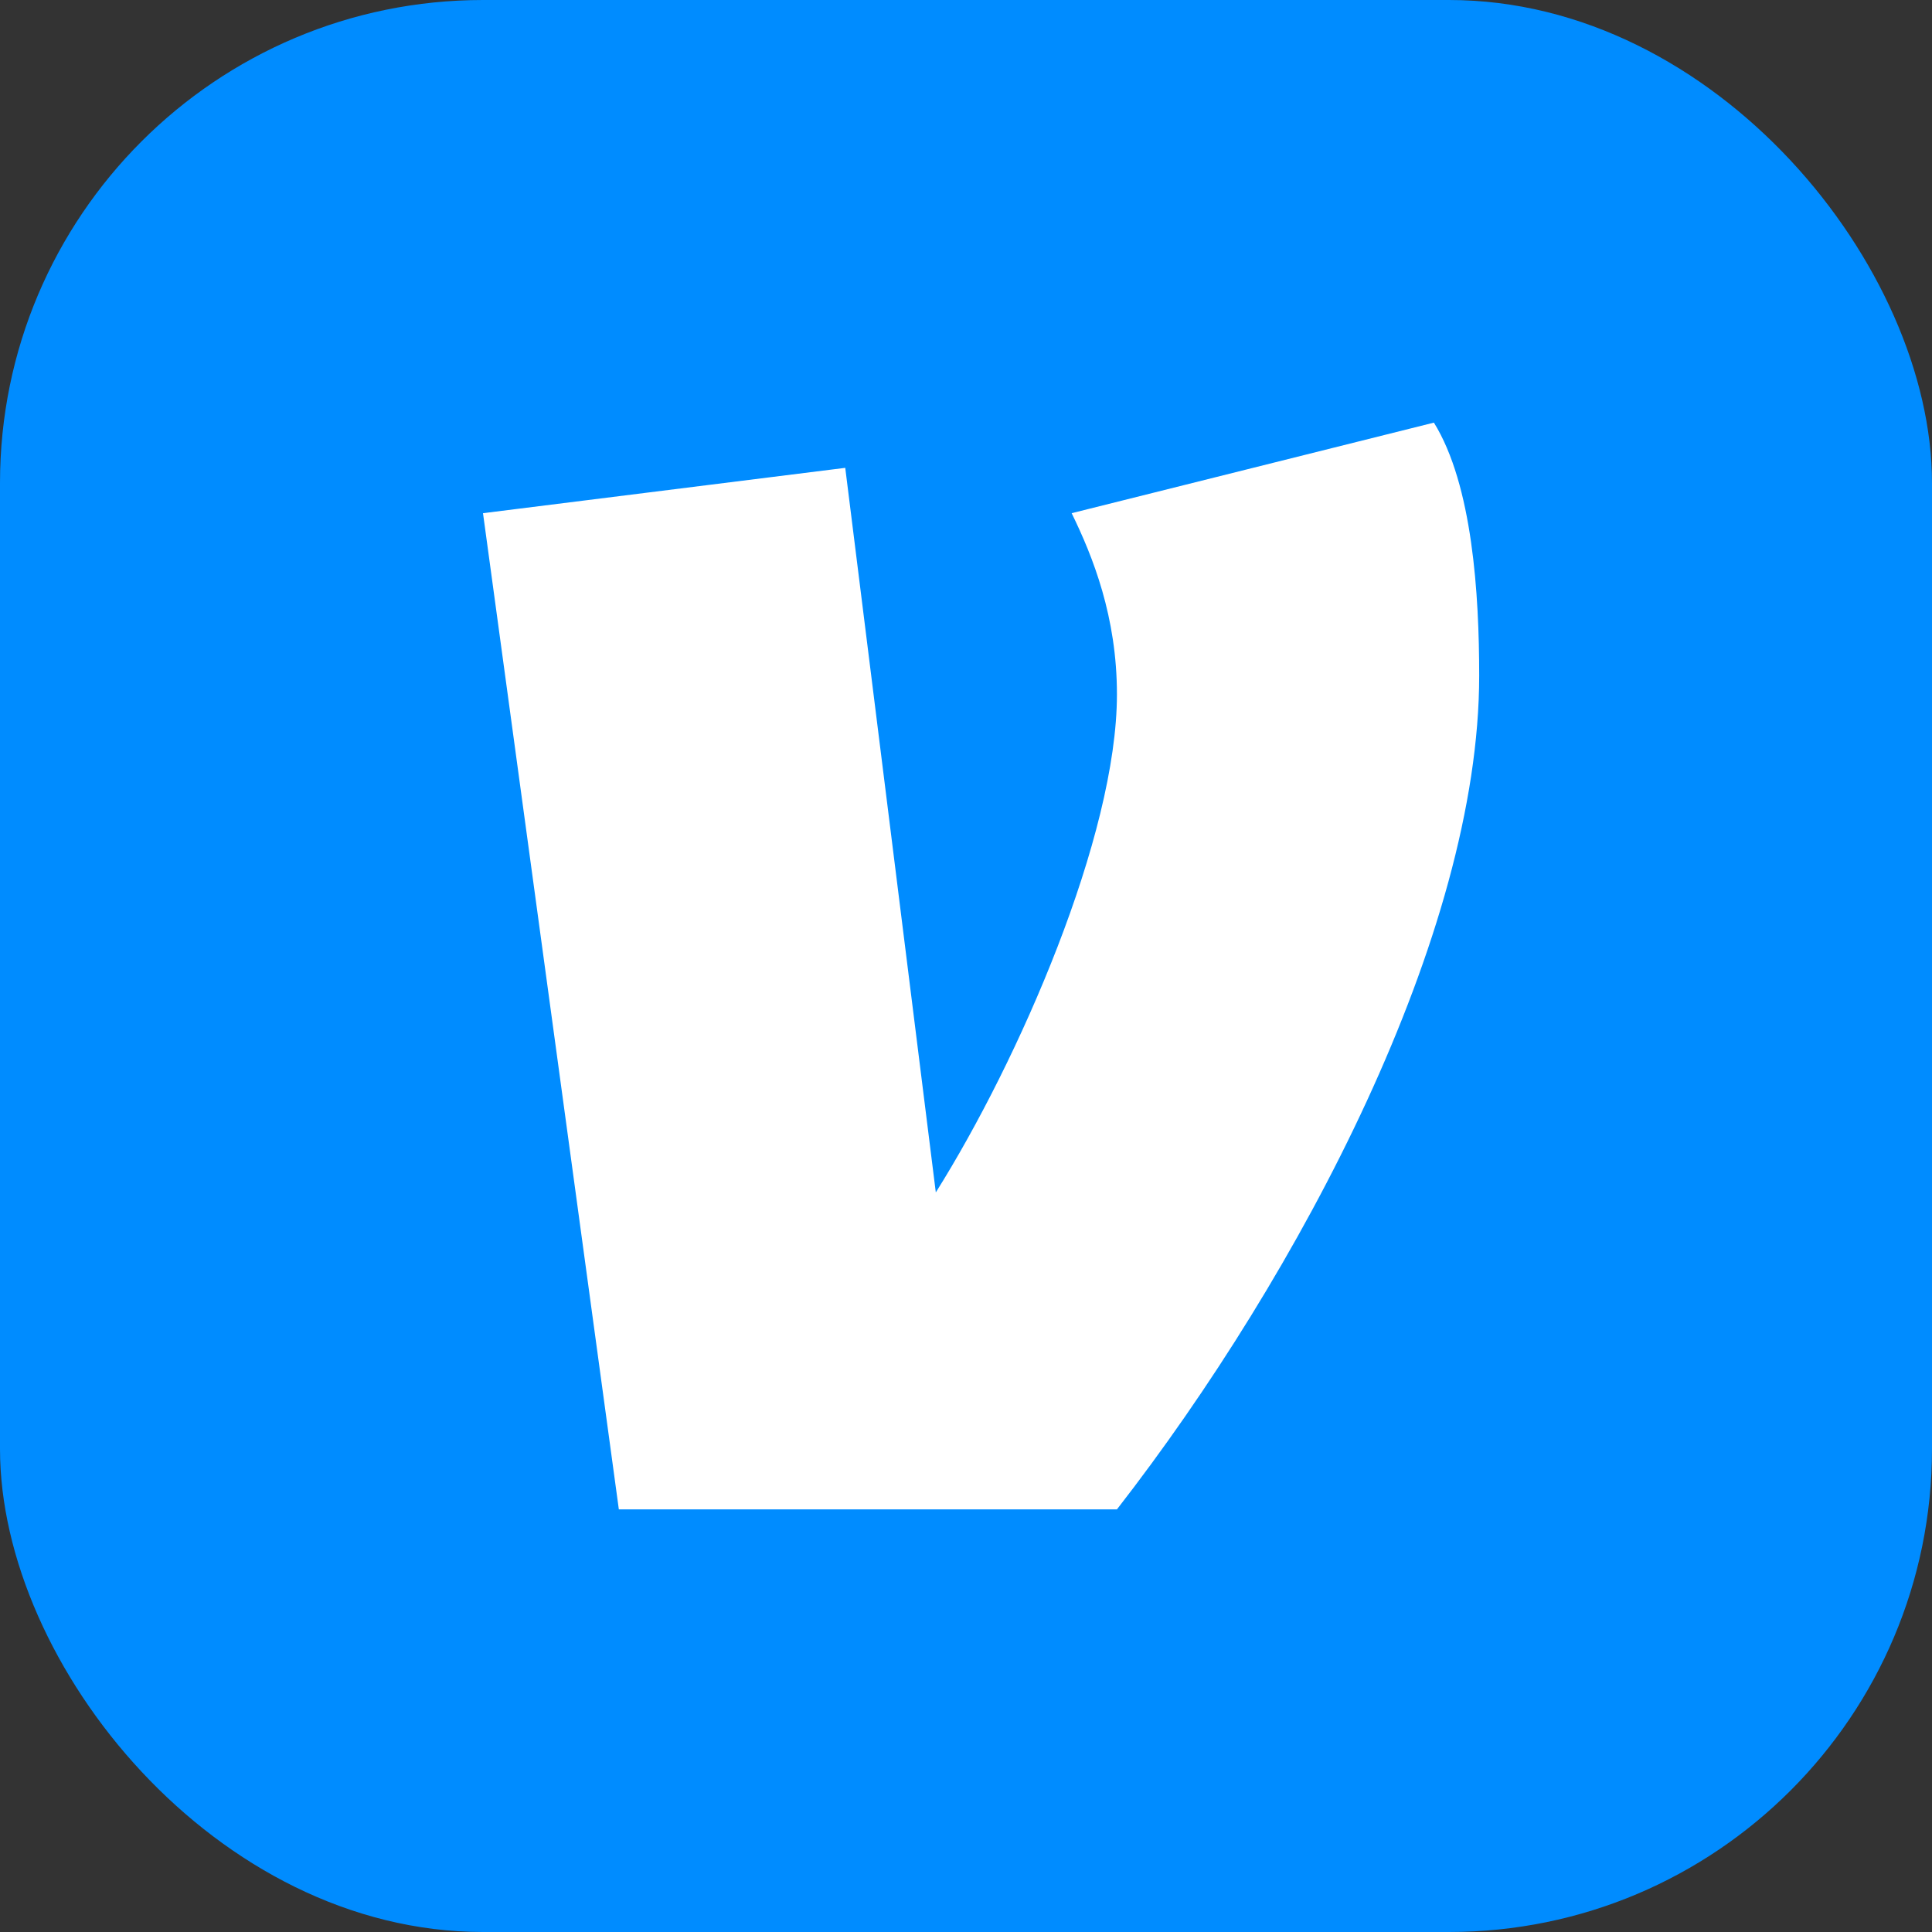
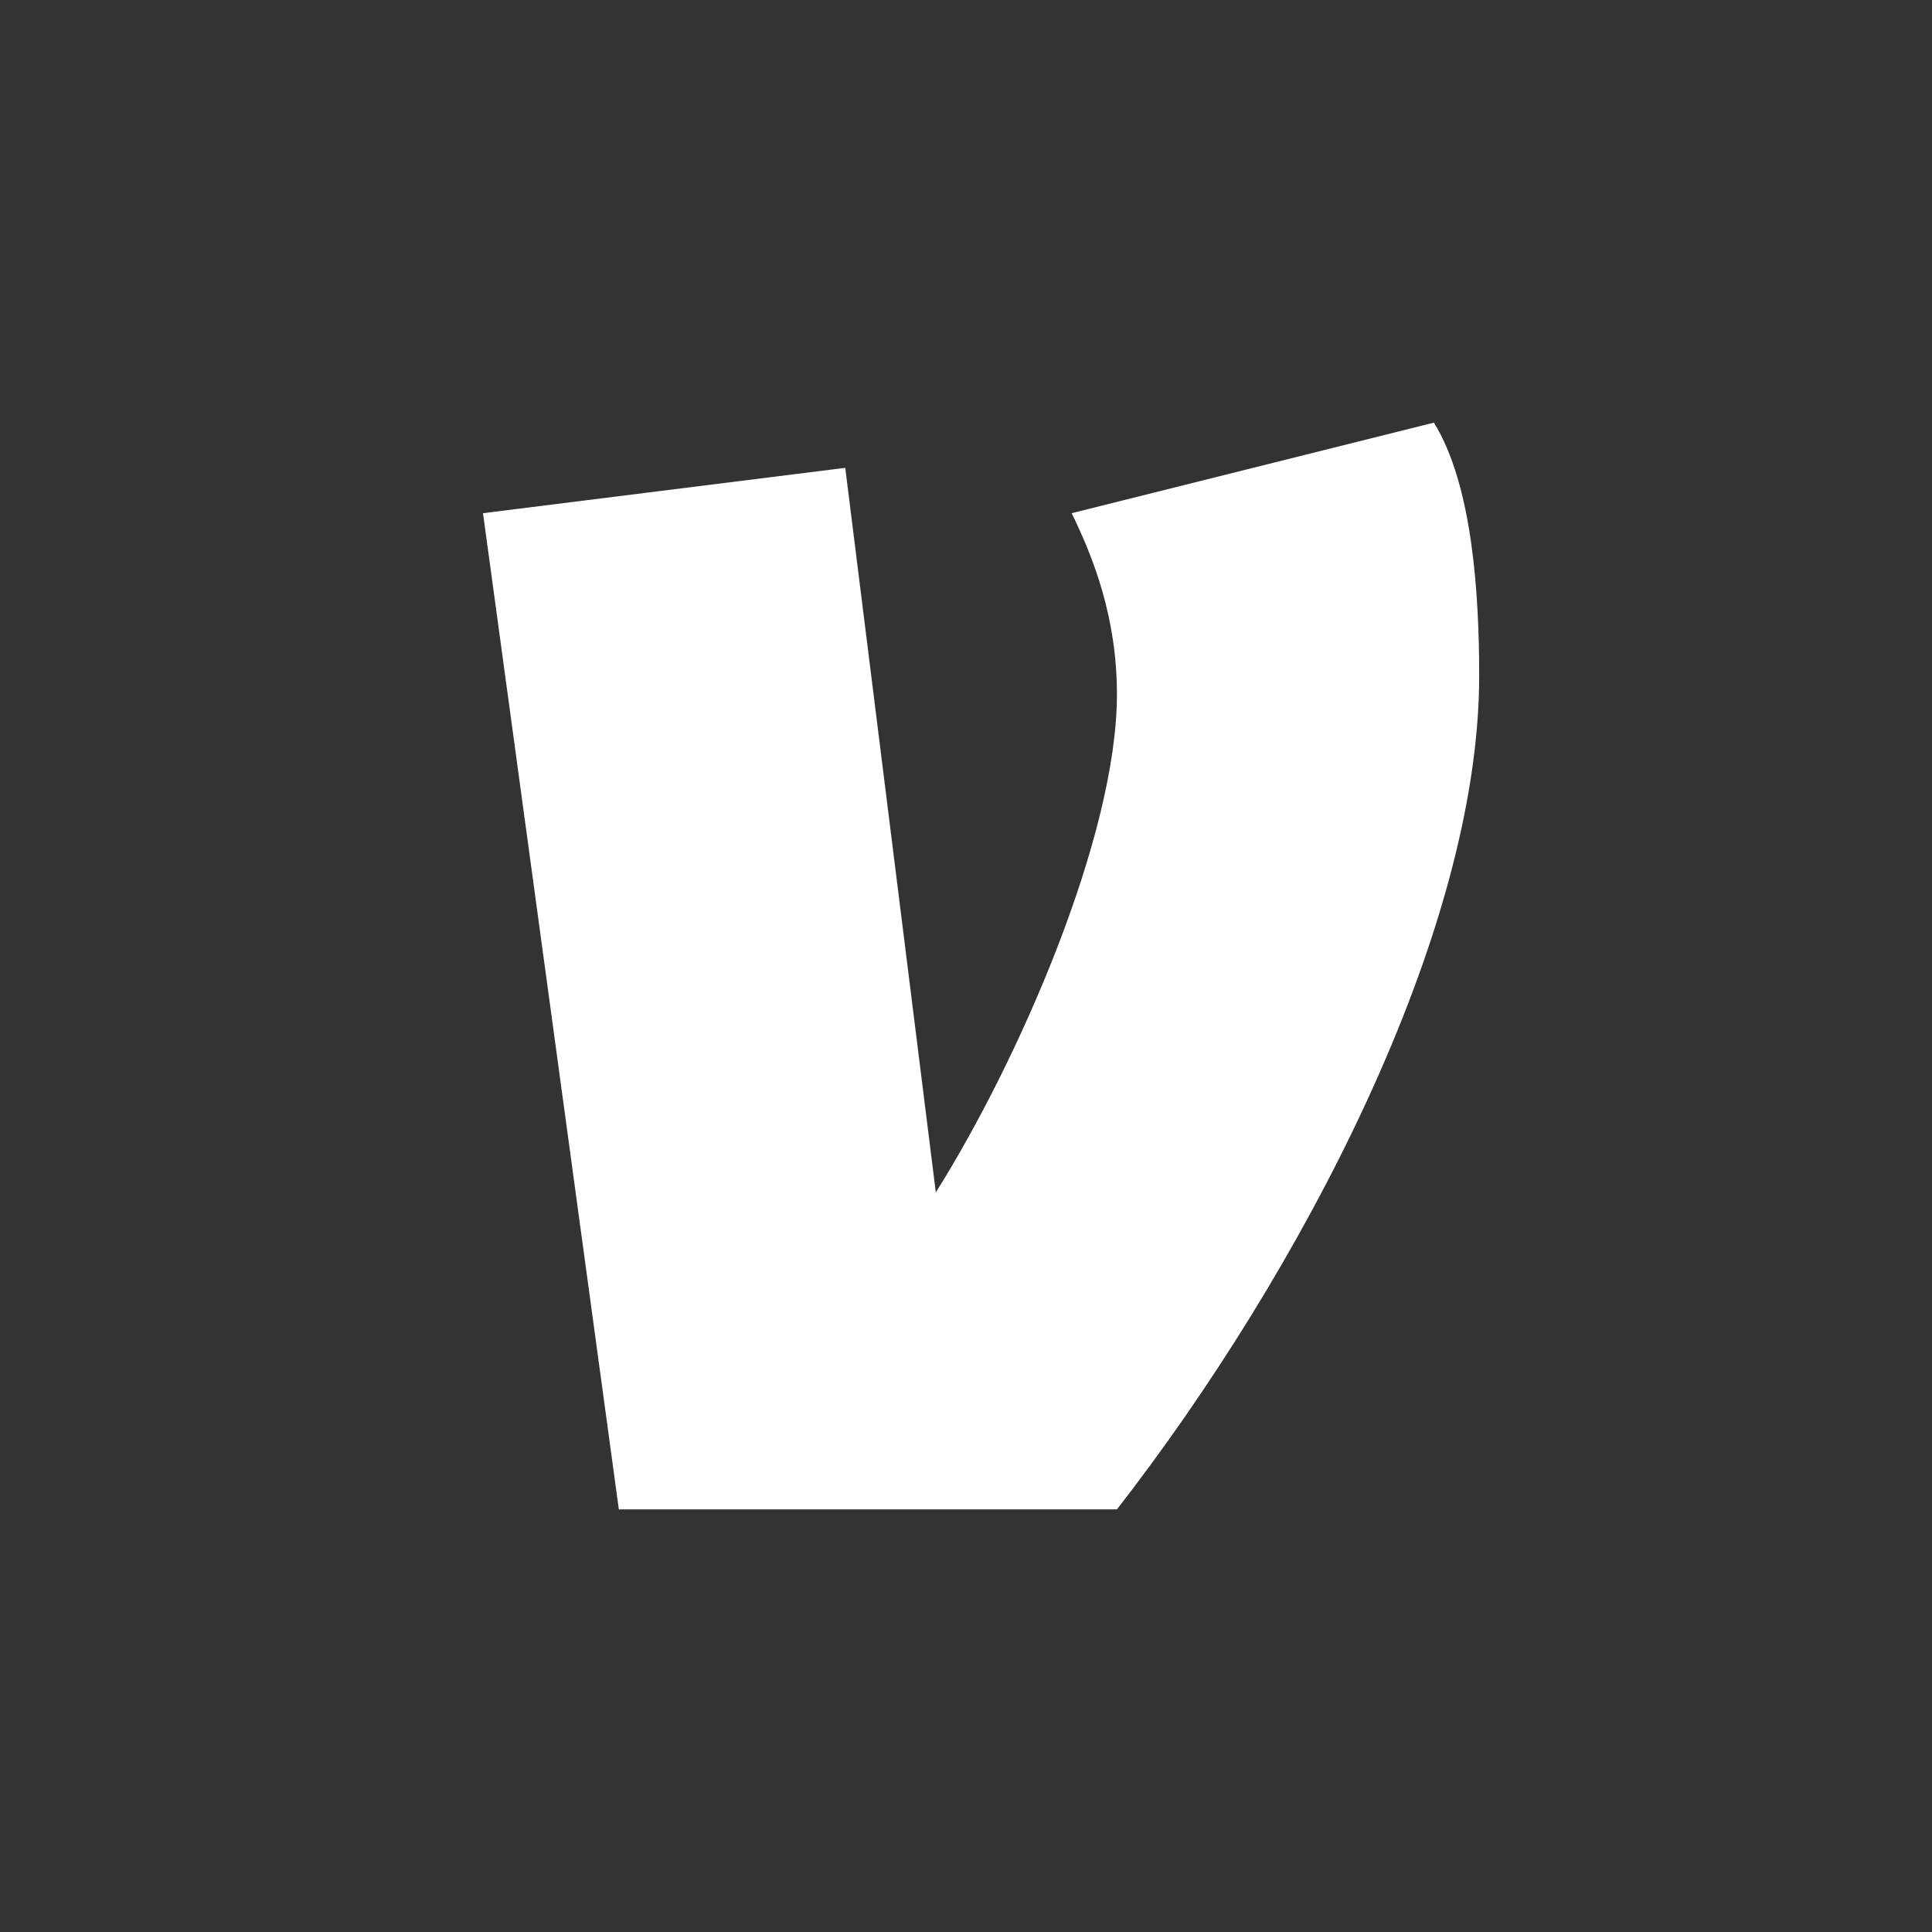
<svg xmlns="http://www.w3.org/2000/svg" width="32" height="32" viewBox="0 0 32 32" fill="none">
  <rect x="0" y="0" width="32" height="32" fill="#333333" stroke="none" />
-   <rect width="32" height="32" rx="8" fill="#008CFF" />
  <path d="M18.5 25H10.25L8 8.5L14 7.749L15.5 19.75C16.875 17.561 18.5 13.845 18.5 11.5C18.5 10.217 18.102 9.22 17.75 8.5L23.75 7C24.39 8.033 24.5 9.846 24.5 11.19C24.5 15.475 21.538 21.091 18.5 25Z" fill="white" />
</svg>